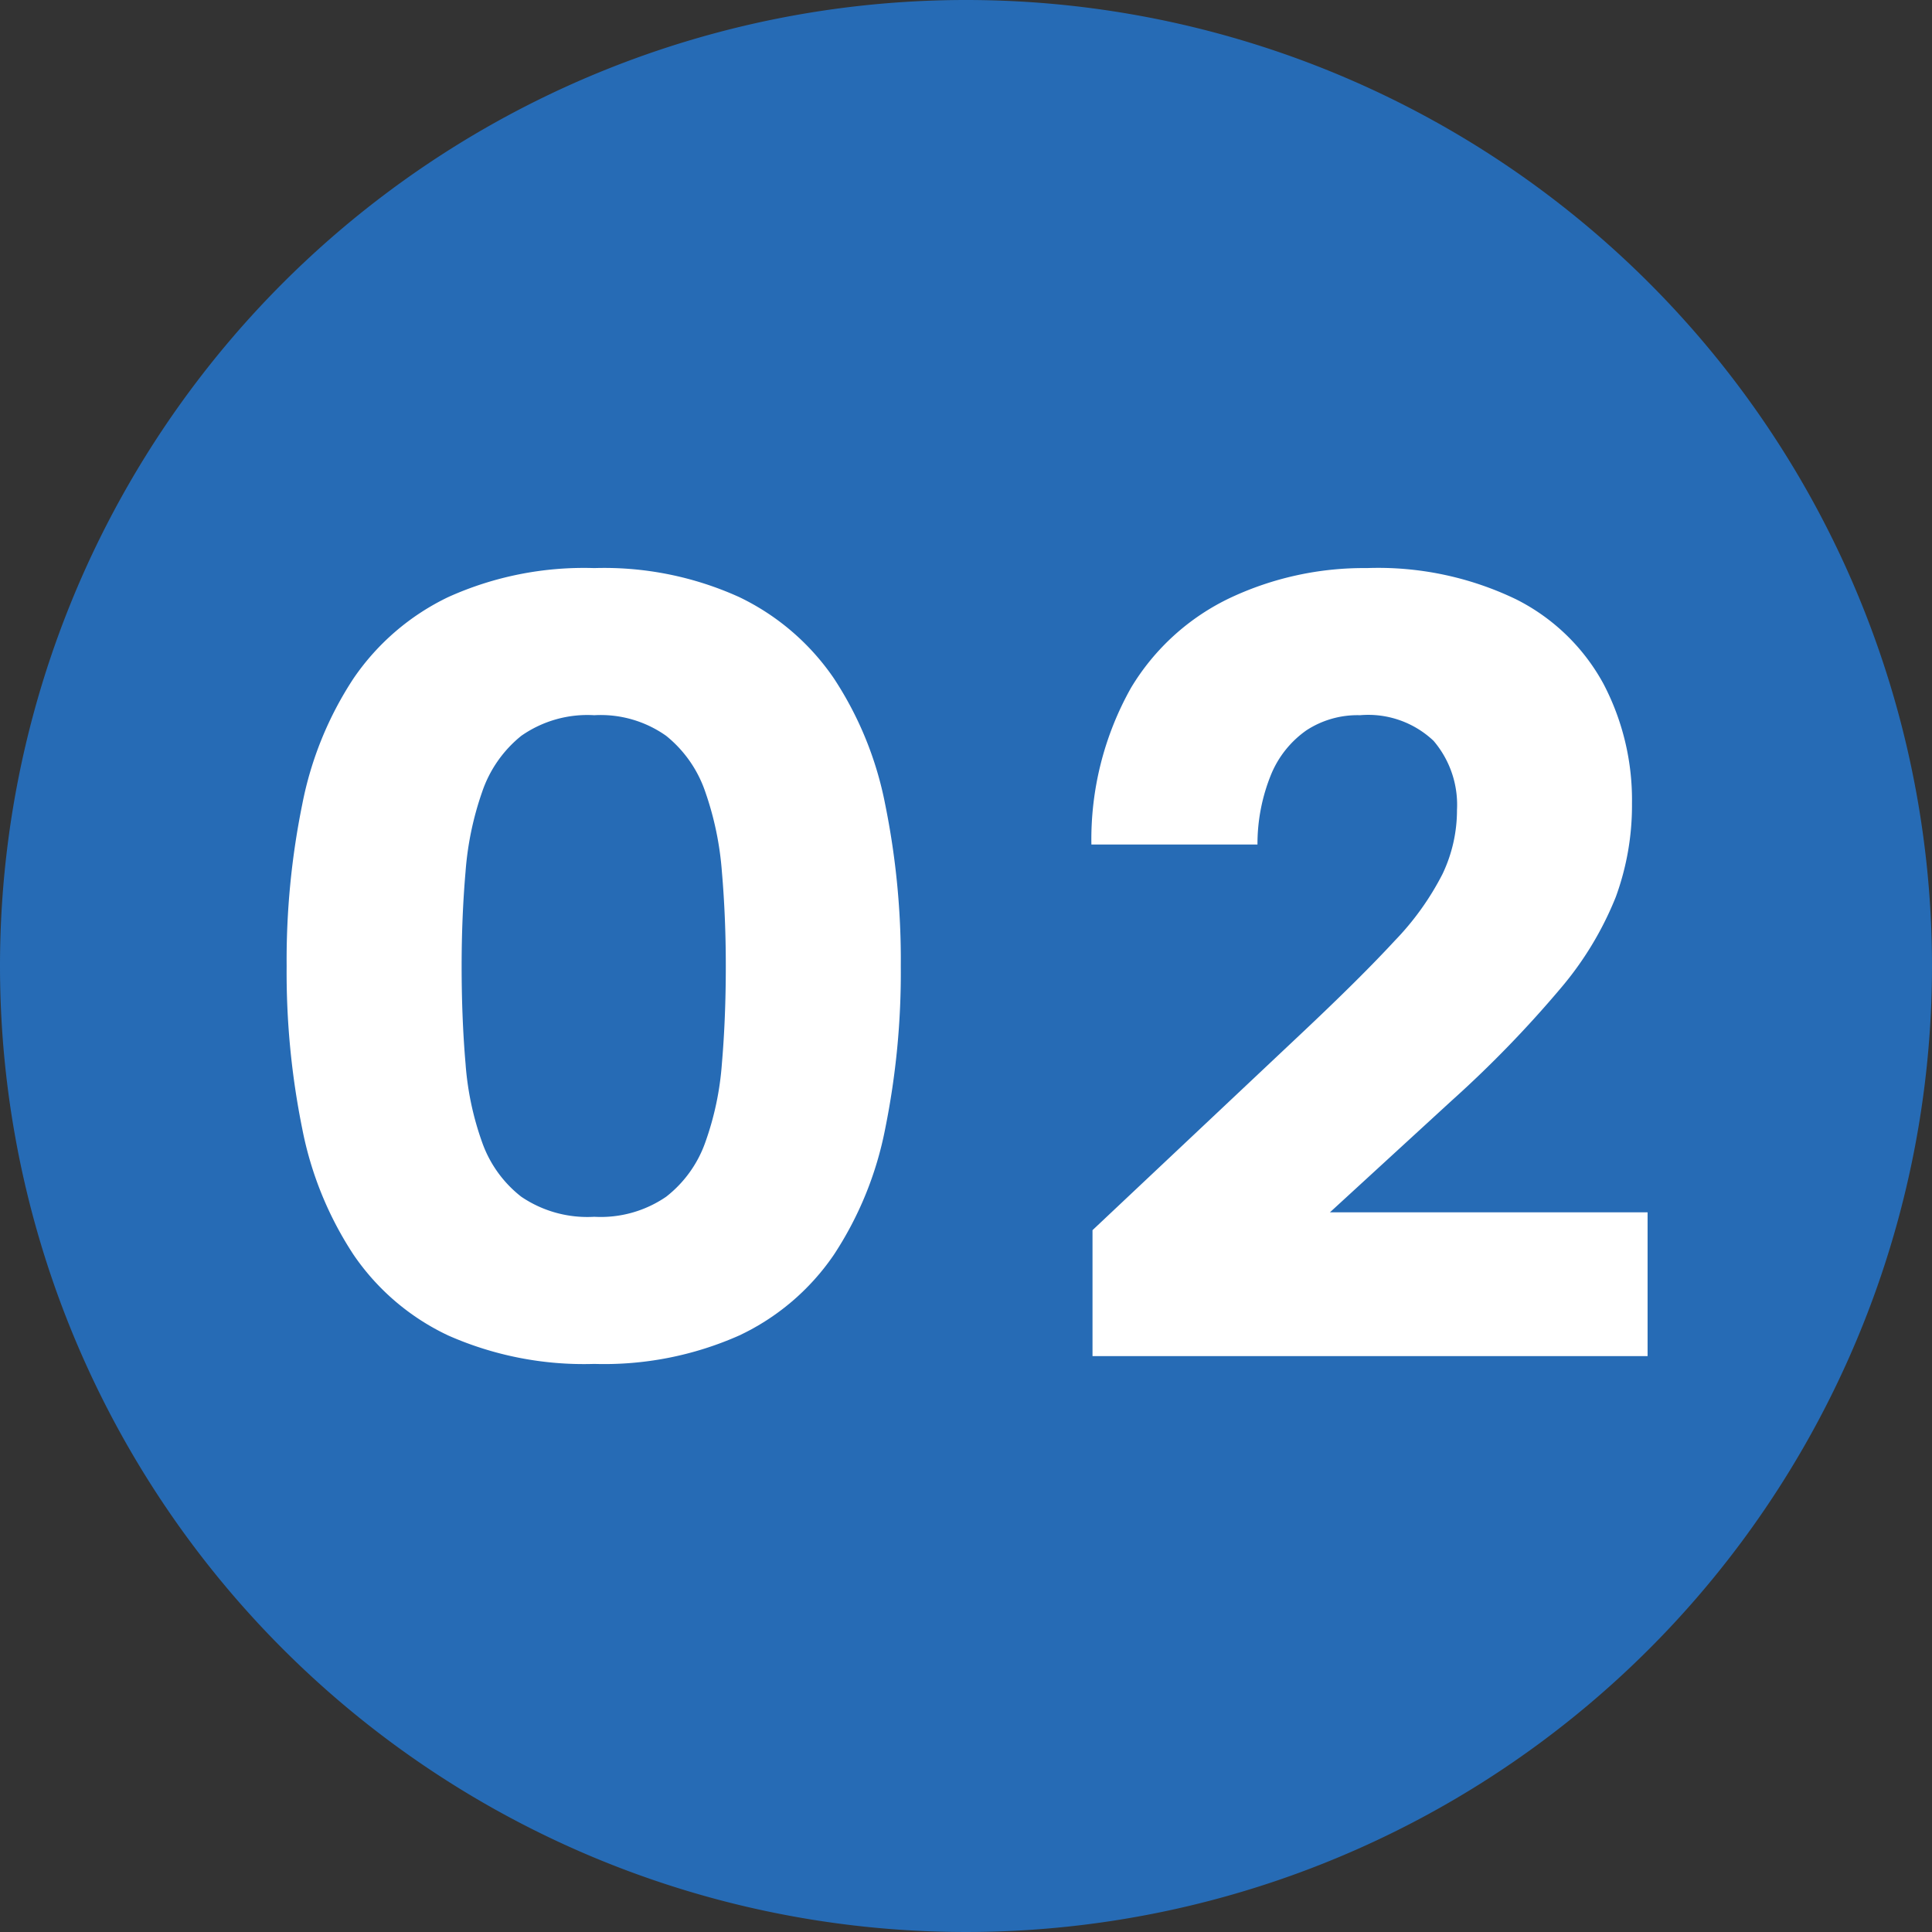
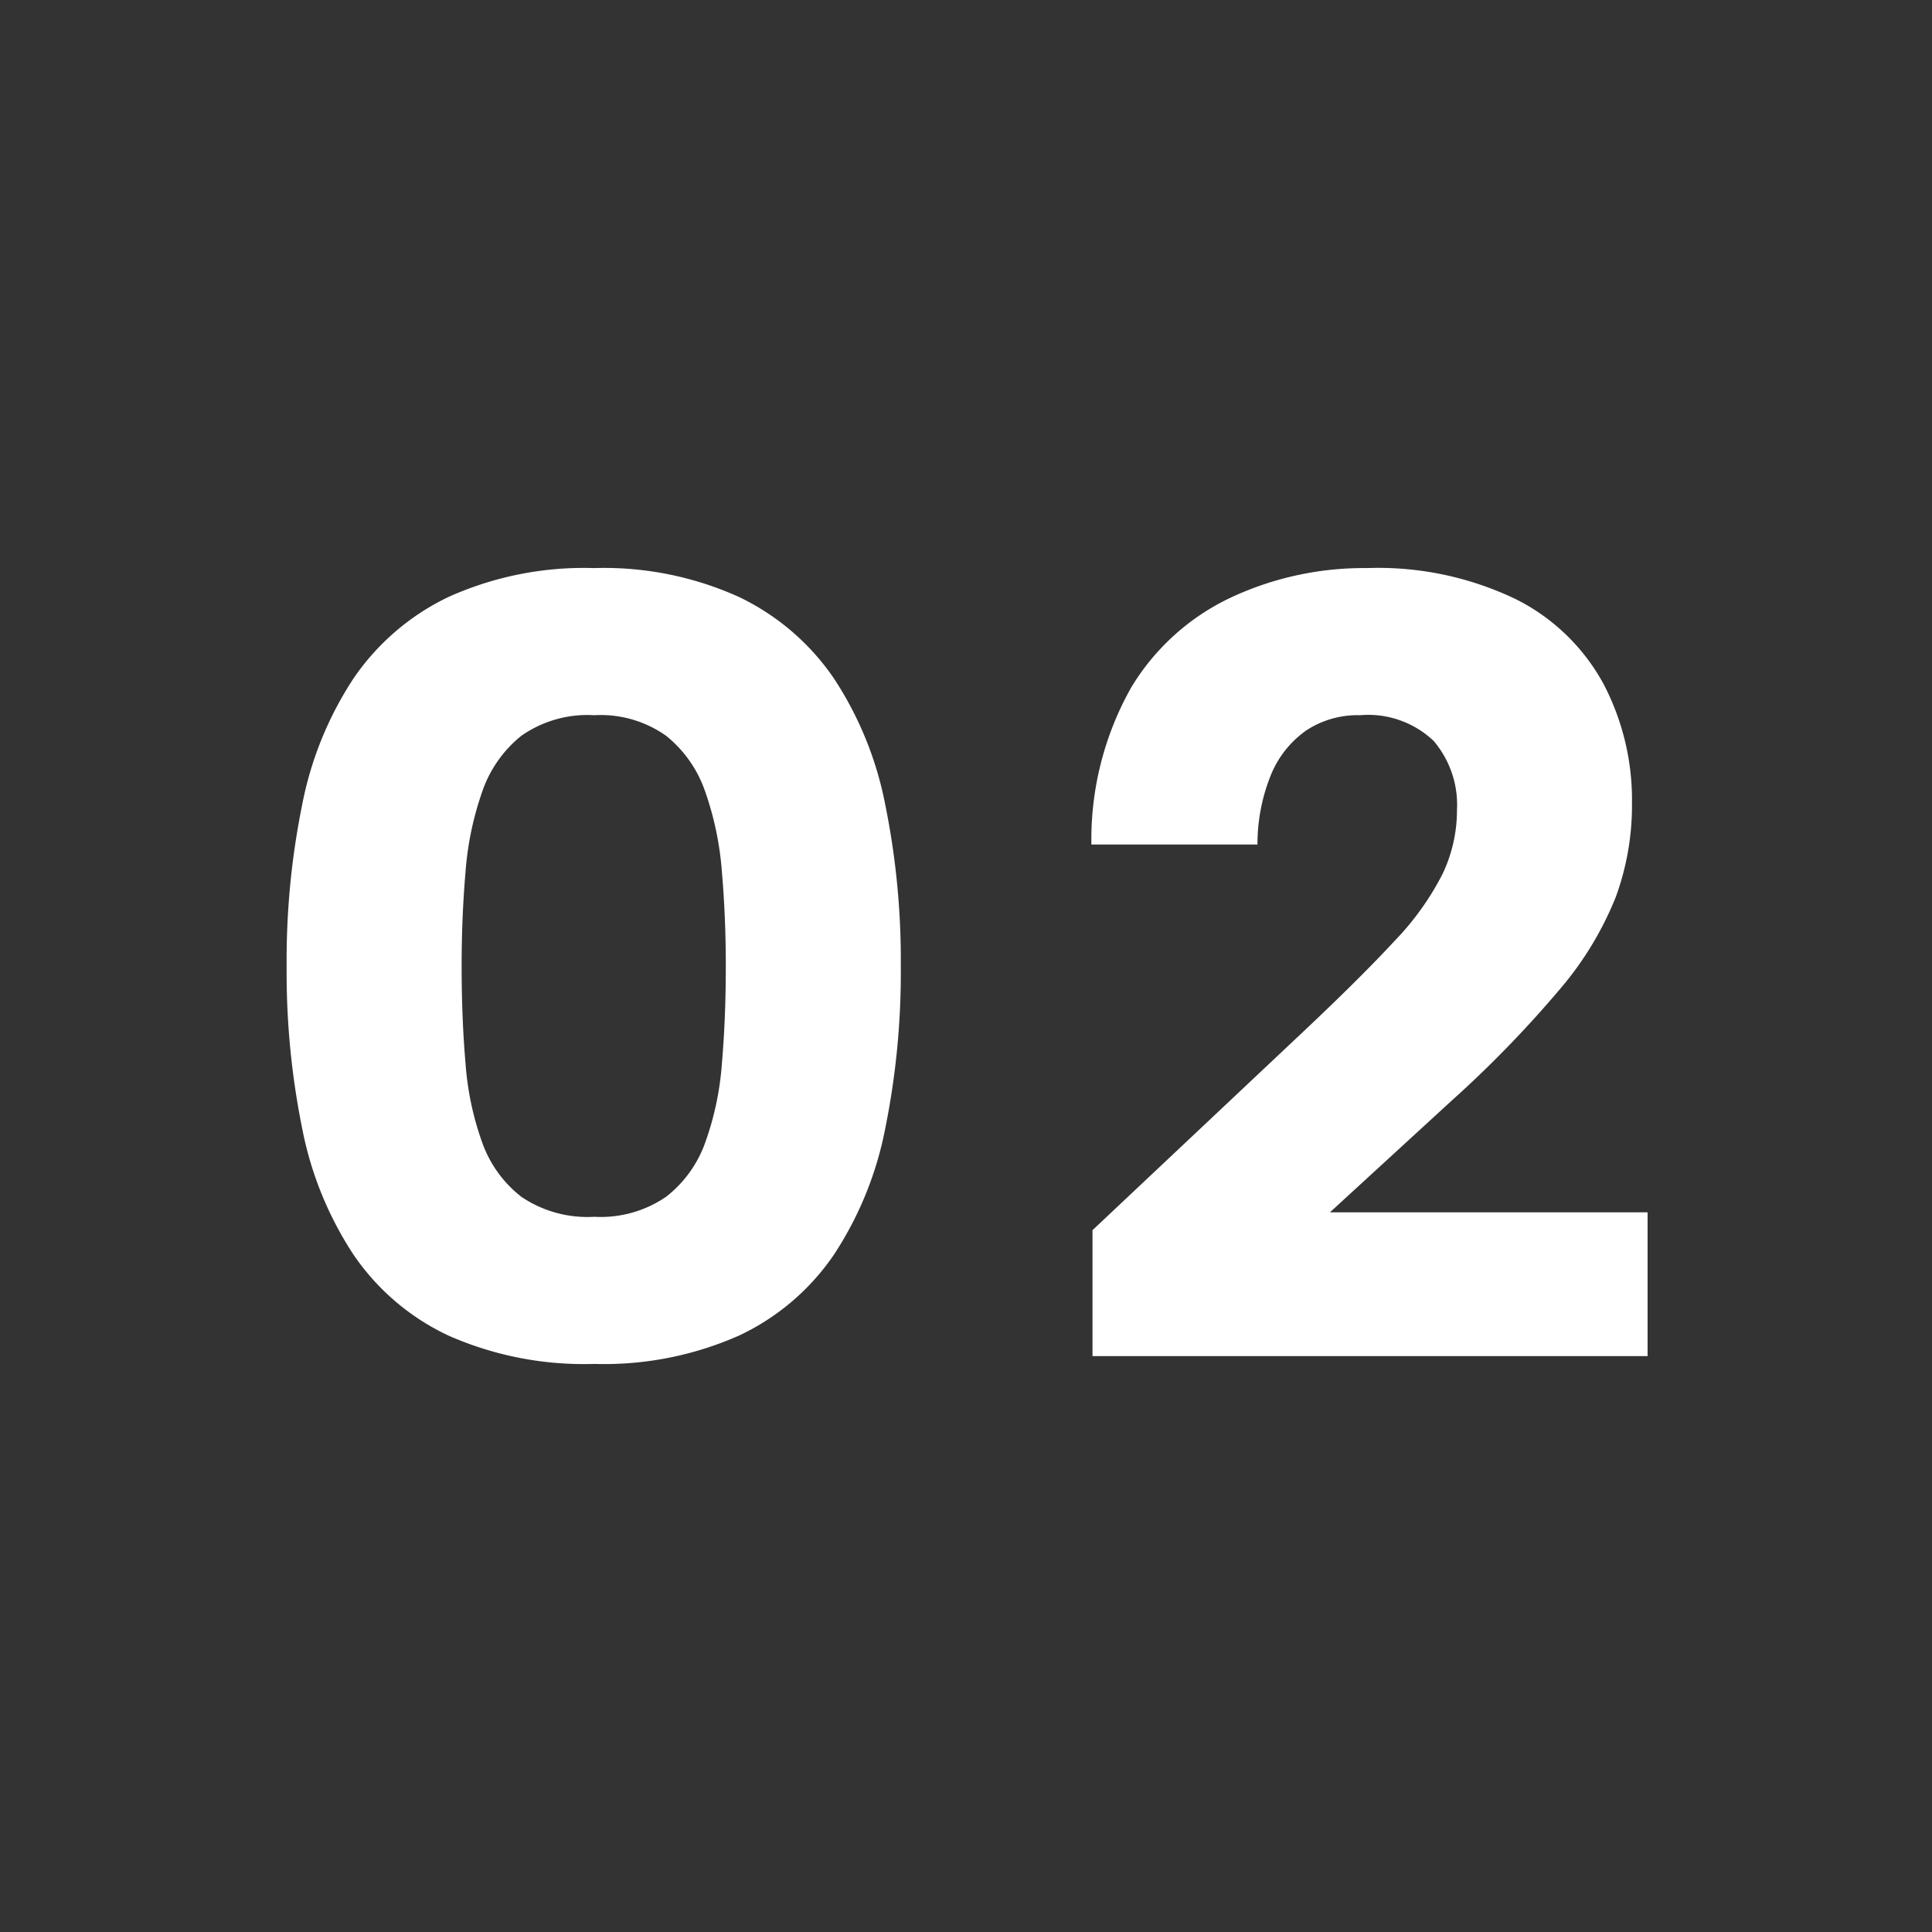
<svg xmlns="http://www.w3.org/2000/svg" width="104" height="104" viewBox="0 0 104 104">
  <rect x="0" y="0" width="104" height="104" fill="#333333" stroke="none" />
  <g id="flow2" transform="translate(214 -7218)">
-     <path id="パス_6027" data-name="パス 6027" d="M52,0A52,52,0,1,1,0,52,52,52,0,0,1,52,0Z" transform="translate(-214 7218)" fill="#266bb5" />
    <path id="パス_6028" data-name="パス 6028" d="M-36.57-21a41.974,41.974,0,0,1,.84-8.7,18.878,18.878,0,0,1,2.76-6.78,12.939,12.939,0,0,1,5.1-4.38,17.757,17.757,0,0,1,7.86-1.56,17.6,17.6,0,0,1,7.8,1.56,12.939,12.939,0,0,1,5.1,4.38A18.878,18.878,0,0,1-4.35-29.7,41.974,41.974,0,0,1-3.51-21a42.294,42.294,0,0,1-.84,8.76A18.878,18.878,0,0,1-7.11-5.46a12.711,12.711,0,0,1-5.1,4.35A17.9,17.9,0,0,1-20.01.42a18.055,18.055,0,0,1-7.86-1.53,12.711,12.711,0,0,1-5.1-4.35,18.878,18.878,0,0,1-2.76-6.78A42.293,42.293,0,0,1-36.57-21Zm23.64,0q0-2.64-.21-5.07a16.818,16.818,0,0,0-.9-4.32,6.589,6.589,0,0,0-2.1-3,6.1,6.1,0,0,0-3.87-1.11,6.207,6.207,0,0,0-3.93,1.11,6.589,6.589,0,0,0-2.1,3,16.818,16.818,0,0,0-.9,4.32q-.21,2.43-.21,5.07,0,2.82.21,5.25a15.991,15.991,0,0,0,.9,4.26,6.42,6.42,0,0,0,2.1,2.91A6.331,6.331,0,0,0-20.01-7.5a6.222,6.222,0,0,0,3.87-1.08,6.42,6.42,0,0,0,2.1-2.91,15.991,15.991,0,0,0,.9-4.26Q-12.93-18.18-12.93-21ZM6.81-6.78,18.15-17.46q3.12-2.94,4.92-4.89a14.939,14.939,0,0,0,2.58-3.6,7.979,7.979,0,0,0,.78-3.45,5.305,5.305,0,0,0-1.26-3.72,5.118,5.118,0,0,0-3.96-1.38,5.025,5.025,0,0,0-2.88.81,5.426,5.426,0,0,0-1.89,2.34,9.916,9.916,0,0,0-.75,3.81H6.75a16.656,16.656,0,0,1,2.13-8.43,12.459,12.459,0,0,1,5.37-4.86,16.894,16.894,0,0,1,7.32-1.59,17.112,17.112,0,0,1,8.04,1.68,10.936,10.936,0,0,1,4.71,4.56,13.468,13.468,0,0,1,1.53,6.42,14.348,14.348,0,0,1-.87,5.04,17.8,17.8,0,0,1-2.97,4.92,60.934,60.934,0,0,1-5.88,6.06l-6.54,6h17.1V0H6.81Z" transform="translate(-162 7291)" fill="#fff" />
  </g>
</svg>